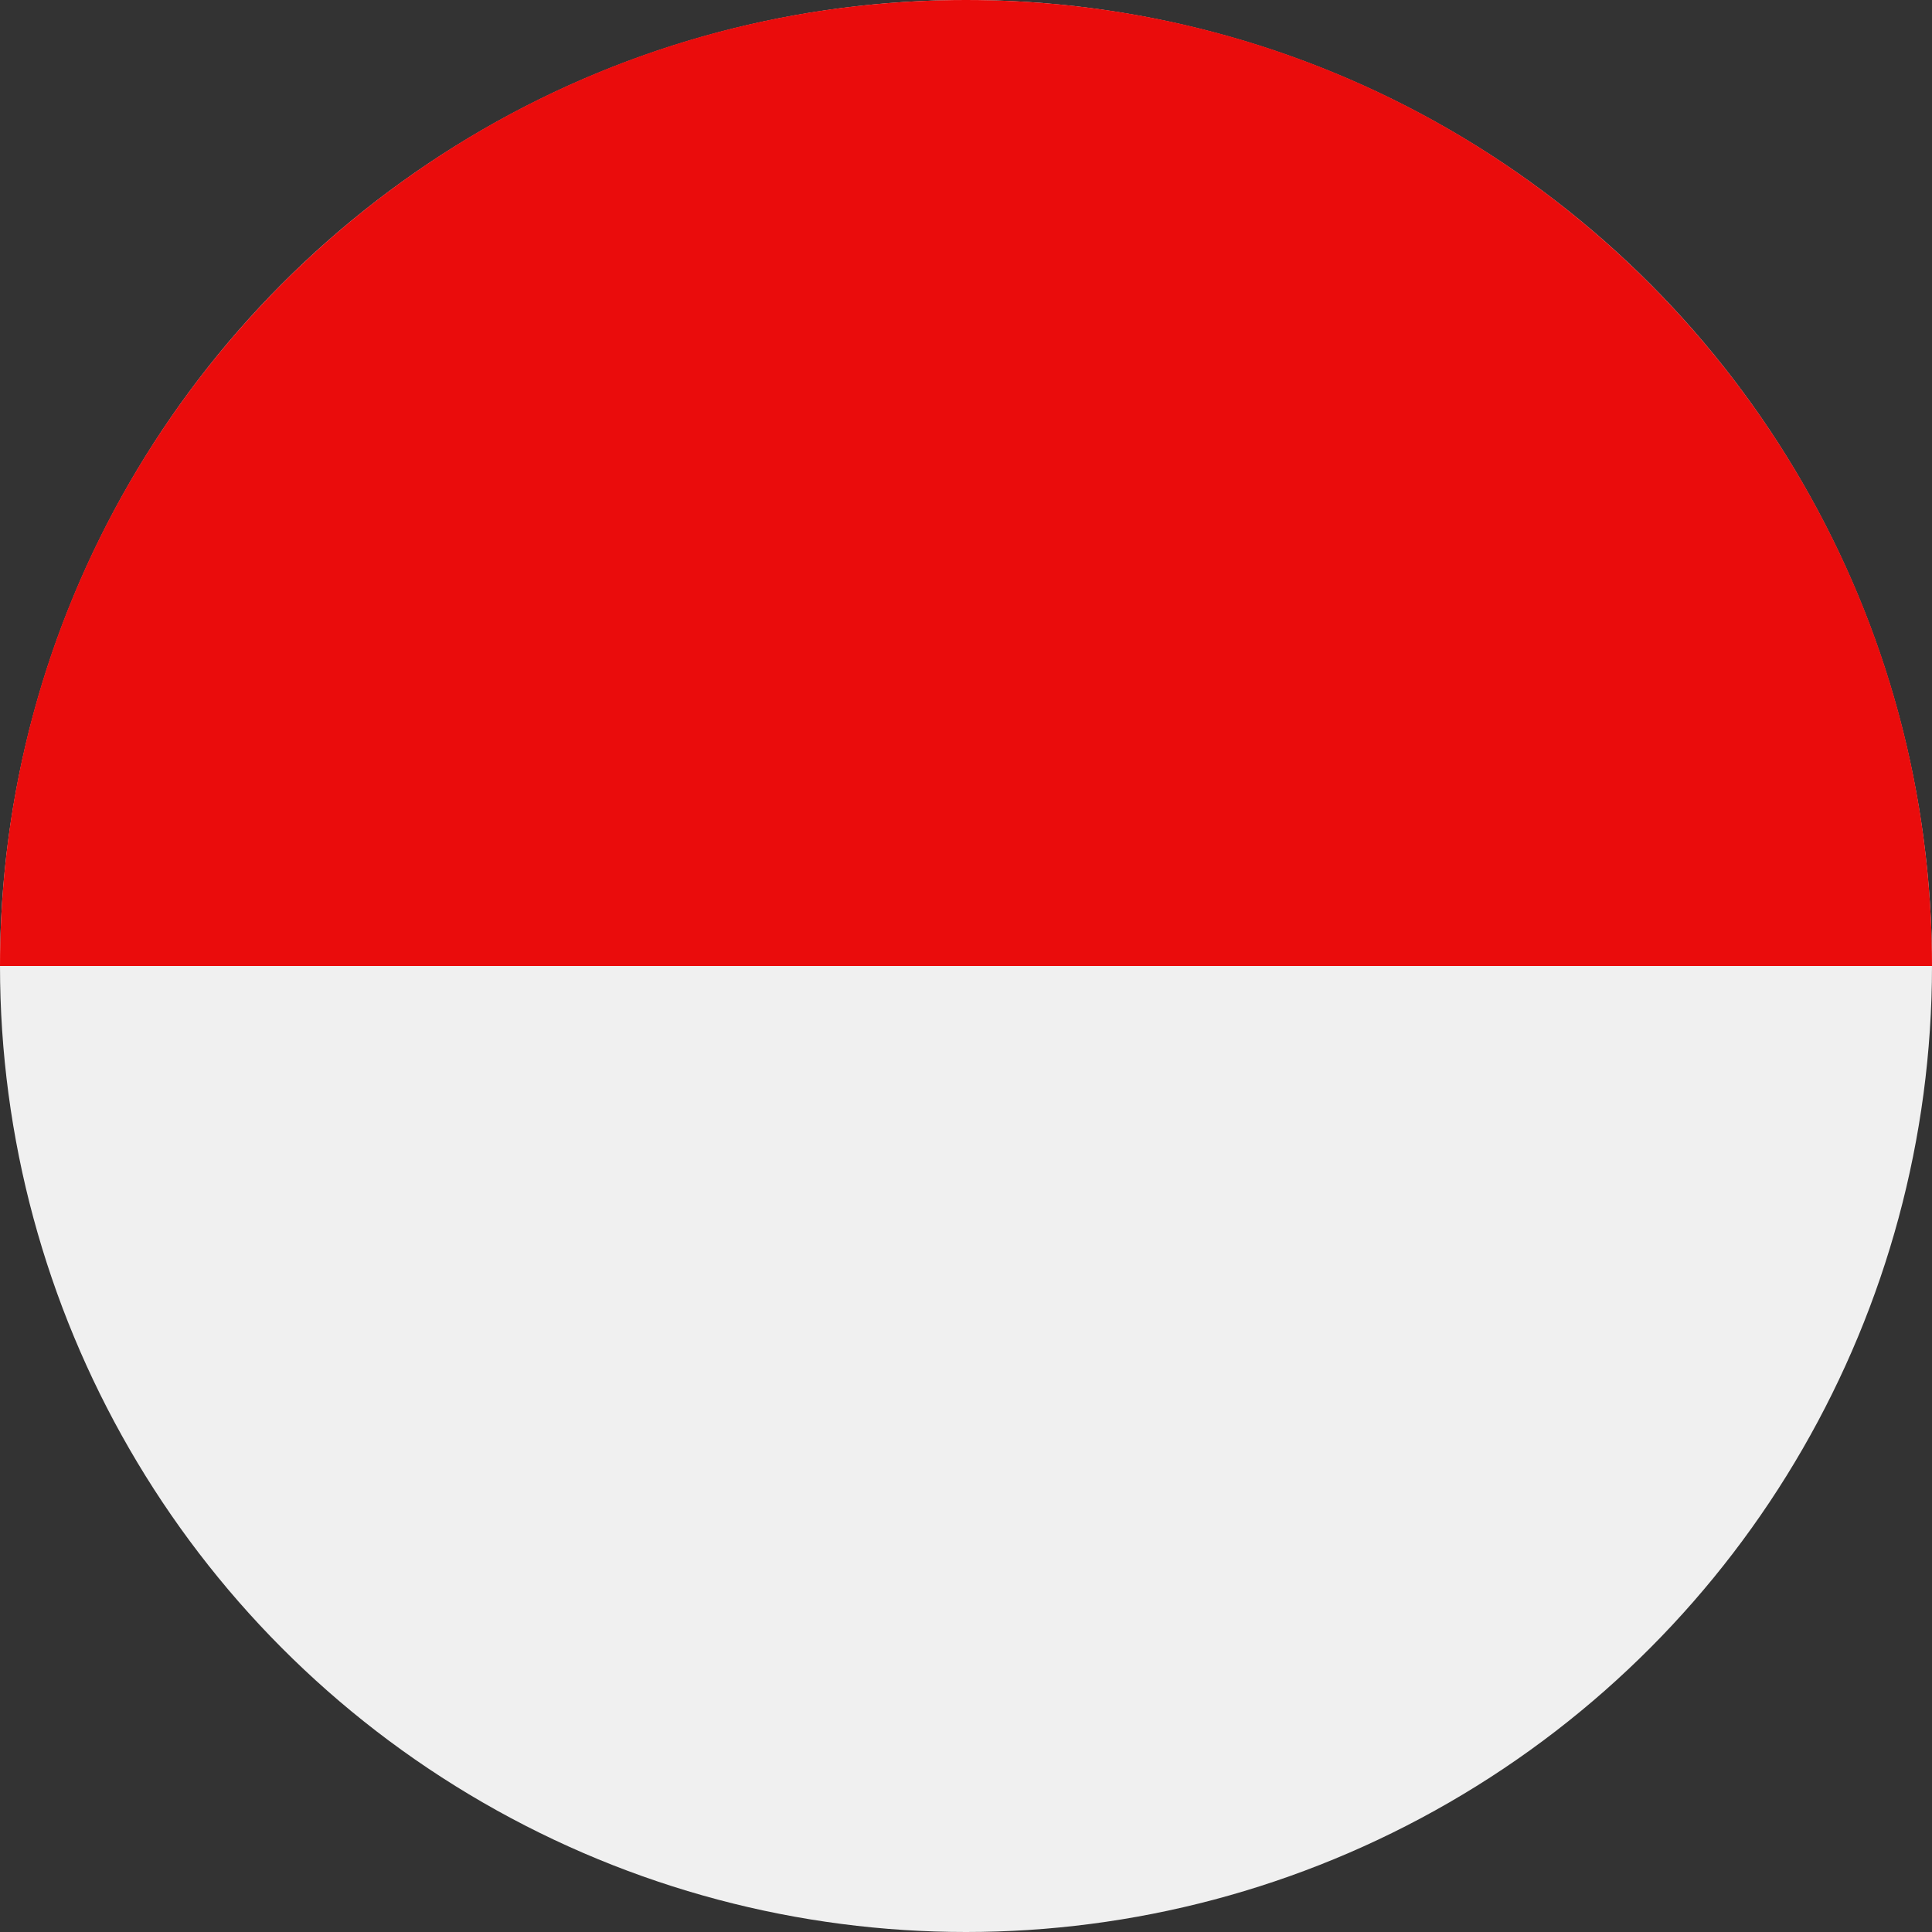
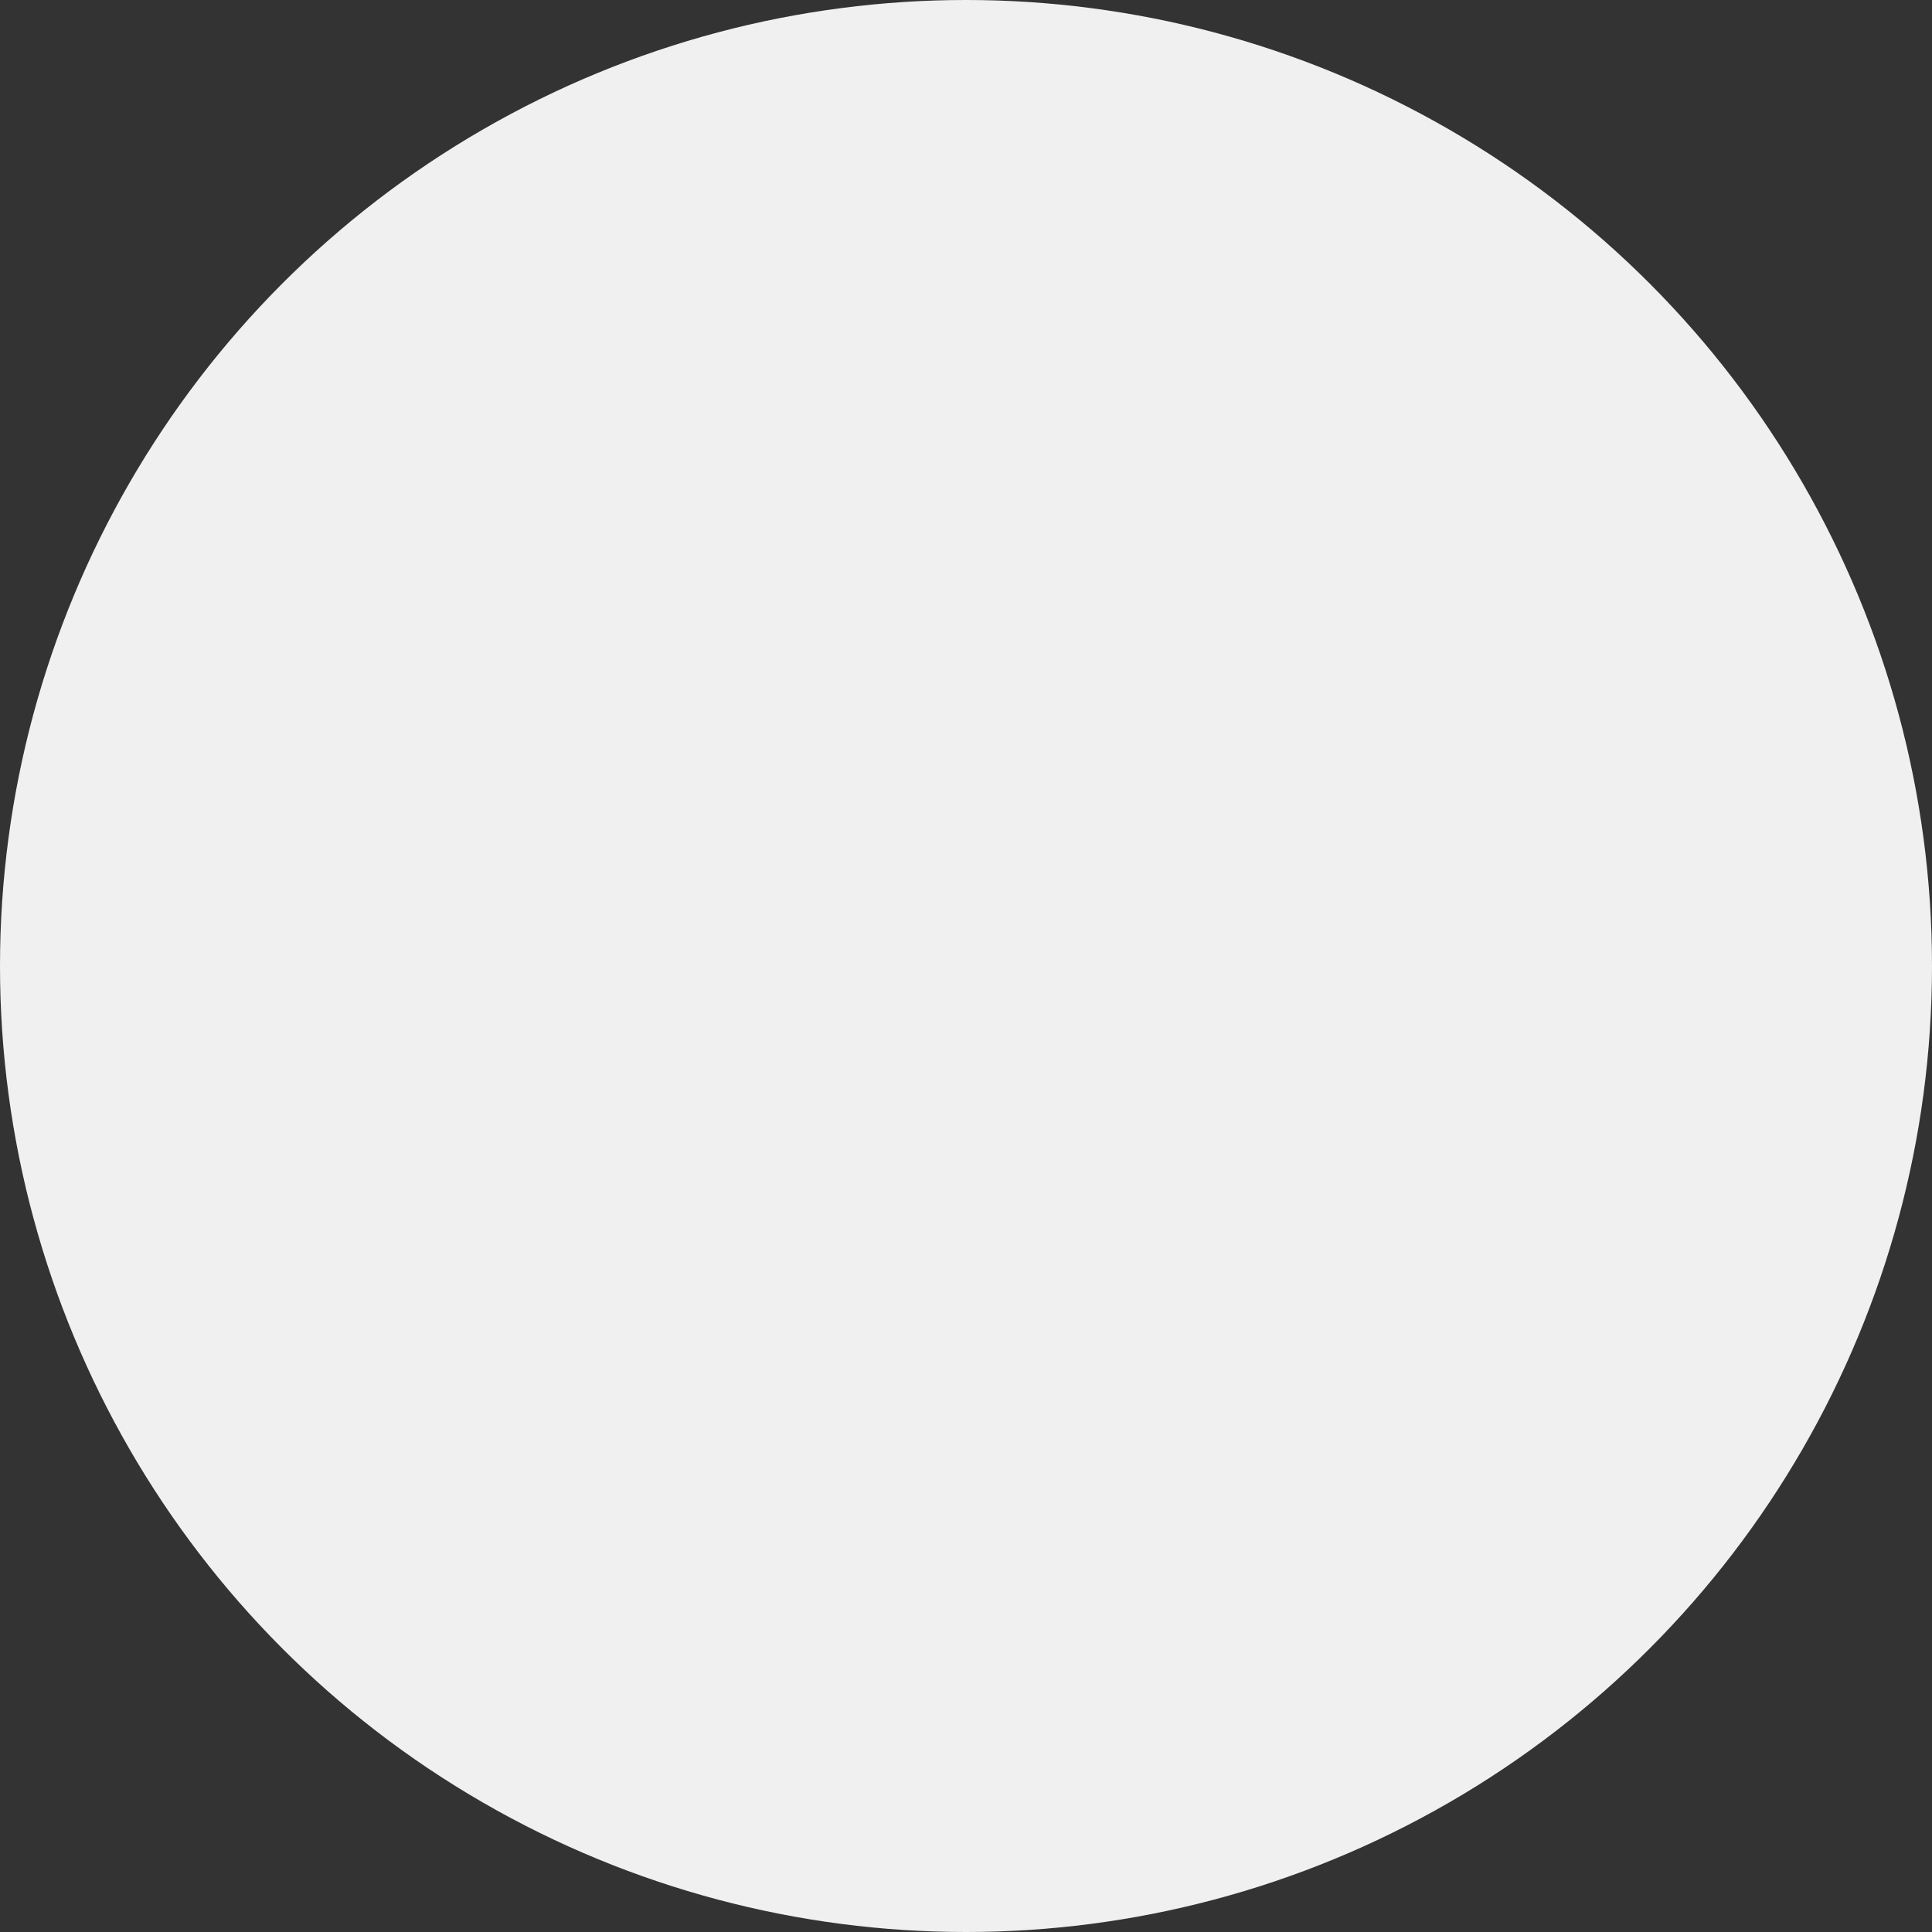
<svg xmlns="http://www.w3.org/2000/svg" version="1.1" id="Layer_1" x="0px" y="0px" viewBox="0 0 512 512" style="enable-background:new 0 0 512 512;" xml:space="preserve" width="512px" height="512px" class="">
  <rect x="0" y="0" width="512" height="512" fill="#333333" stroke="none" />
  <g>
    <circle style="fill:#F0F0F0" cx="256" cy="256" r="256" data-original="#F0F0F0" class="active-path" />
-     <path style="fill:#EA0C0C" d="M0,256C0,114.616,114.616,0,256,0s256,114.616,256,256" data-original="#A2001D" class="" data-old_color="#A2001D" />
  </g>
</svg>